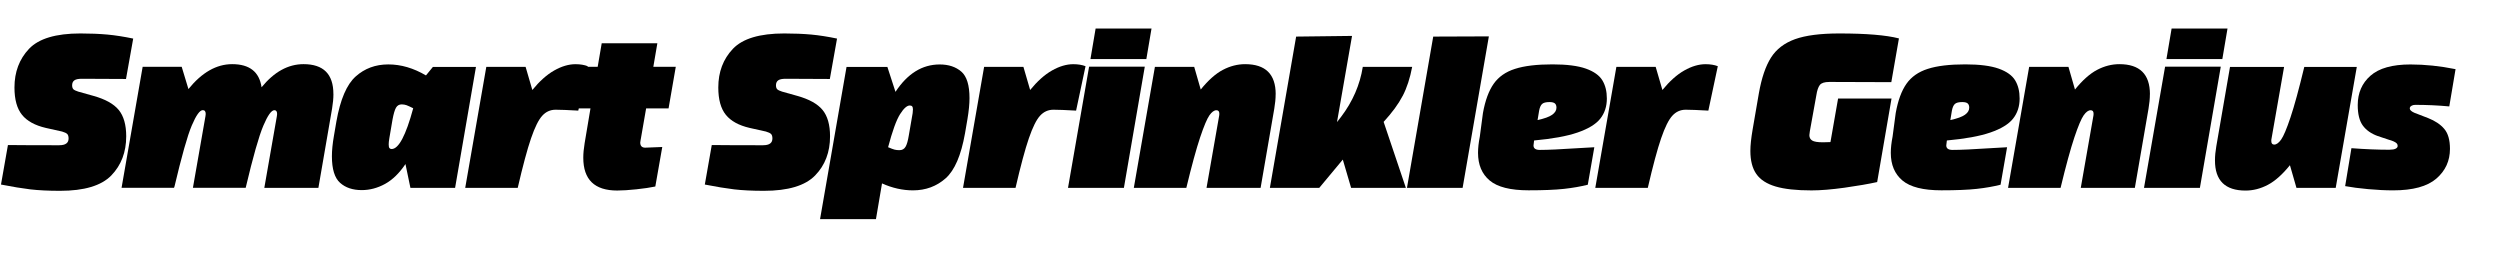
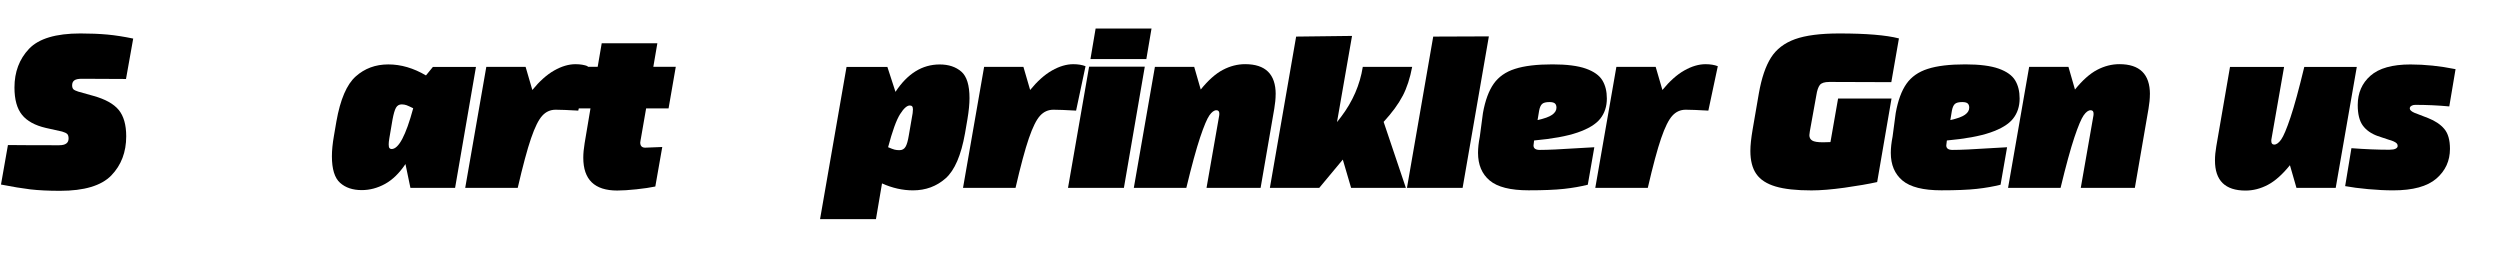
<svg xmlns="http://www.w3.org/2000/svg" id="Layer_1" width="8.19in" height=".87in" viewBox="0 0 589.85 62.71">
  <path d="M13.78,34.29c1.45,0,2.17-.53,2.17-1.59,0-.49-.11-.85-.32-1.06s-.62-.41-1.22-.58l-3.82-.85c-2.58-.6-4.46-1.63-5.64-3.1-1.18-1.46-1.78-3.61-1.78-6.44,0-3.67,1.15-6.72,3.44-9.14,2.3-2.42,6.34-3.63,12.14-3.63,2.33,0,4.45.09,6.36.26,1.91.18,3.94.5,6.1.95l-1.7,9.54c-2.79-.03-6.27-.05-10.44-.05-.81,0-1.4.12-1.75.37-.35.25-.53.64-.53,1.17,0,.42.1.73.29.93.19.19.57.38,1.14.56l3.6,1.01c2.79.78,4.78,1.88,5.96,3.31,1.18,1.43,1.78,3.51,1.78,6.23,0,3.75-1.18,6.83-3.52,9.25-2.35,2.42-6.39,3.63-12.11,3.63-2.76,0-5.09-.12-7-.34-1.91-.23-4.22-.61-6.94-1.14l1.64-9.33c3,.04,7.05.05,12.14.05Z" style="fill:#000; stroke-width:0px;" />
-   <path d="M78.49,22.21c0,1.02-.11,2.17-.32,3.44l-3.23,18.71h-12.77l2.97-16.96c.03-.14.05-.3.05-.48,0-.6-.21-.9-.64-.9-.71,0-1.58,1.23-2.62,3.68-1.04,2.46-2.43,7.34-4.16,14.65h-12.46l2.97-16.96c.03-.14.05-.3.05-.48,0-.6-.23-.9-.69-.9-.71,0-1.57,1.21-2.6,3.63-1.03,2.42-2.4,7.29-4.13,14.6v-.21l-.05.32h-12.4l4.98-28.57h9.22l1.59,5.25c3.18-3.92,6.62-5.88,10.33-5.88,4.1,0,6.41,1.82,6.94,5.46,2.97-3.64,6.27-5.46,9.91-5.46,4.7,0,7.05,2.35,7.05,7.05Z" style="fill:#000; stroke-width:0px;" />
  <path d="M112.15,15.79l-4.93,28.57h-10.55l-1.17-5.62c-1.45,2.16-3.06,3.72-4.82,4.69-1.77.97-3.6,1.46-5.51,1.46-2.12,0-3.83-.57-5.11-1.72-1.29-1.15-1.93-3.24-1.93-6.28,0-1.38.16-2.99.48-4.82l.58-3.39c.92-5.19,2.44-8.74,4.56-10.63,2.12-1.89,4.68-2.84,7.69-2.84s5.97.87,8.9,2.6l1.64-2.01h10.18ZM97.31,25.6v-.05c-.71-.35-1.23-.59-1.56-.71-.34-.12-.72-.19-1.14-.19-.6,0-1.05.26-1.35.79s-.57,1.47-.82,2.81l-.74,4.35c-.11.64-.16,1.13-.16,1.48,0,.46.06.76.19.9.12.14.29.21.5.21,1.66,0,3.36-3.2,5.09-9.59Z" style="fill:#000; stroke-width:0px;" />
  <path d="M138.54,15.63l-2.23,10.49c-2.44-.14-4.22-.21-5.35-.21-1.24,0-2.29.47-3.15,1.41-.87.94-1.75,2.71-2.65,5.33-.9,2.62-1.95,6.52-3.15,11.71h-12.4l4.98-28.57h9.28l1.59,5.46c1.7-2.08,3.42-3.62,5.17-4.61,1.75-.99,3.42-1.48,5.01-1.48,1.13,0,2.1.16,2.92.48Z" style="fill:#000; stroke-width:0px;" />
  <path d="M151.05,32.91c-.07.35-.11.6-.11.74,0,.81.39,1.22,1.17,1.22l4.03-.16-1.64,9.33c-1.17.25-2.65.47-4.45.66-1.8.19-3.32.29-4.56.29-5.34,0-8-2.58-8-7.74,0-1.02.11-2.17.32-3.45l1.38-8.21h-3.02l1.7-9.81h3.02l.95-5.56h13.14l-.95,5.56h5.3l-1.7,9.81h-5.3l-1.27,7.31Z" style="fill:#000; stroke-width:0px;" />
-   <path d="M179.98,34.29c1.45,0,2.17-.53,2.17-1.59,0-.49-.11-.85-.32-1.06s-.62-.41-1.22-.58l-3.82-.85c-2.58-.6-4.46-1.63-5.64-3.1-1.18-1.46-1.78-3.61-1.78-6.44,0-3.67,1.15-6.72,3.45-9.14,2.3-2.42,6.34-3.63,12.14-3.63,2.33,0,4.45.09,6.36.26,1.91.18,3.94.5,6.09.95l-1.7,9.54c-2.79-.03-6.27-.05-10.44-.05-.81,0-1.4.12-1.75.37-.35.25-.53.64-.53,1.17,0,.42.1.73.29.93.19.19.57.38,1.14.56l3.6,1.01c2.79.78,4.78,1.88,5.96,3.31,1.18,1.43,1.78,3.51,1.78,6.23,0,3.75-1.17,6.83-3.52,9.25-2.35,2.42-6.39,3.63-12.11,3.63-2.76,0-5.09-.12-7-.34-1.91-.23-4.22-.61-6.94-1.14l1.64-9.33c3,.04,7.05.05,12.14.05Z" style="fill:#000; stroke-width:0px;" />
  <path d="M226.76,16.91c1.29,1.13,1.93,3.22,1.93,6.25,0,1.38-.16,3.02-.48,4.93l-.58,3.39c-.92,5.19-2.45,8.74-4.58,10.63-2.14,1.89-4.71,2.84-7.71,2.84-2.44,0-4.88-.55-7.31-1.64l-1.43,8.43h-13.2l6.25-35.93h9.65l1.91,5.88c2.83-4.31,6.31-6.47,10.44-6.47,2.12,0,3.82.57,5.11,1.7ZM215.34,25.97c0-.42-.06-.71-.19-.85-.12-.14-.31-.21-.56-.21-.67,0-1.44.69-2.31,2.07-.87,1.38-1.81,3.99-2.83,7.84l.05-.05c.64.28,1.13.47,1.48.56.35.09.74.13,1.17.13.64,0,1.11-.26,1.43-.79.32-.53.58-1.45.79-2.76l.74-4.29c.14-.67.21-1.22.21-1.64Z" style="fill:#000; stroke-width:0px;" />
  <path d="M256.09,15.63l-2.23,10.49c-2.44-.14-4.22-.21-5.35-.21-1.24,0-2.29.47-3.15,1.41-.87.94-1.75,2.71-2.65,5.33-.9,2.62-1.95,6.52-3.15,11.71h-12.4l4.98-28.57h9.28l1.59,5.46c1.7-2.08,3.42-3.62,5.17-4.61,1.75-.99,3.42-1.48,5.01-1.48,1.13,0,2.1.16,2.92.48Z" style="fill:#000; stroke-width:0px;" />
  <path d="M256.94,15.74h13.14l-4.93,28.62h-13.2l4.98-28.62ZM271.67,6.73l-1.22,7.21h-13.2l1.22-7.21h13.2Z" style="fill:#000; stroke-width:0px;" />
  <path d="M300.98,22.26c0,1.03-.11,2.16-.32,3.39l-3.23,18.71h-12.77l2.97-16.96c.04-.14.05-.33.05-.58,0-.53-.23-.79-.69-.79-.53,0-1.08.4-1.64,1.19s-1.3,2.54-2.2,5.22c-.9,2.69-1.99,6.66-3.26,11.92h-12.4l4.98-28.57h9.28l1.54,5.35c1.77-2.19,3.51-3.74,5.22-4.64,1.71-.9,3.47-1.35,5.27-1.35,4.8,0,7.21,2.37,7.21,7.1Z" style="fill:#000; stroke-width:0px;" />
  <path d="M330.98,22.63c-.99,1.91-2.49,3.96-4.5,6.15l5.25,15.58h-12.93l-1.96-6.68-5.56,6.68h-11.66l6.2-35.72,13.2-.16-3.55,20.35.95-1.22c2.76-3.64,4.47-7.58,5.14-11.82h11.66c-.5,2.65-1.24,4.93-2.23,6.84Z" style="fill:#000; stroke-width:0px;" />
  <path d="M338.19,8.64l13.14-.05-6.2,35.77h-13.14l6.2-35.72Z" style="fill:#000; stroke-width:0px;" />
  <path d="M361.98,33.44c-.07.42-.11.72-.11.9,0,.71.5,1.06,1.48,1.06,1.87,0,4.93-.14,9.17-.42l3.71-.21-1.54,8.85c-1.66.42-3.53.75-5.62.98-2.08.23-4.88.34-8.37.34-4.28,0-7.33-.77-9.17-2.31s-2.76-3.72-2.76-6.54c0-1.13.14-2.4.42-3.82l.74-5.57c.53-2.97,1.38-5.27,2.54-6.92s2.84-2.82,5.04-3.52c2.19-.71,5.14-1.06,8.85-1.06,3.39,0,6.02.34,7.9,1.01,1.87.67,3.16,1.59,3.87,2.76.71,1.17,1.06,2.6,1.06,4.29,0,1.87-.52,3.46-1.56,4.77-1.04,1.31-2.83,2.39-5.35,3.26-2.53.87-5.95,1.49-10.26,1.88l-.05.26ZM363.89,24.56c-.32.3-.55.82-.69,1.56l-.37,2.23c1.62-.35,2.77-.77,3.45-1.25.67-.48,1.01-1.03,1.01-1.67,0-.46-.12-.79-.37-1.01-.25-.21-.67-.32-1.27-.32-.85,0-1.43.15-1.75.45Z" style="fill:#000; stroke-width:0px;" />
  <path d="M405.39,15.63l-2.23,10.49c-2.44-.14-4.22-.21-5.35-.21-1.24,0-2.29.47-3.15,1.41-.87.94-1.75,2.71-2.65,5.33-.9,2.62-1.95,6.52-3.15,11.71h-12.4l4.98-28.57h9.28l1.59,5.46c1.7-2.08,3.42-3.62,5.17-4.61,1.75-.99,3.42-1.48,5.01-1.48,1.13,0,2.1.16,2.92.48Z" style="fill:#000; stroke-width:0px;" />
  <path d="M433.8,23.27h12.61l-3.39,19.72c-2.08.46-4.65.9-7.68,1.33-3.04.42-5.65.64-7.84.64-3.57,0-6.4-.31-8.48-.93-2.08-.62-3.6-1.6-4.53-2.94-.94-1.34-1.41-3.16-1.41-5.46,0-1.31.18-2.99.53-5.04l1.48-8.59c.64-3.6,1.59-6.4,2.86-8.4,1.27-2,3.16-3.44,5.67-4.35,2.51-.9,5.99-1.35,10.44-1.35,6.36,0,11.06.39,14.1,1.17l-1.8,10.33-14.63-.05c-1.13,0-1.88.24-2.25.72-.37.48-.65,1.28-.82,2.41l-1.54,8.53c-.07.42-.11.72-.11.9,0,.57.22.99.66,1.27.44.28,1.3.42,2.57.42l1.75-.05,1.8-10.28Z" style="fill:#000; stroke-width:0px;" />
  <path d="M459.45,33.44c-.07.42-.11.72-.11.9,0,.71.5,1.06,1.48,1.06,1.87,0,4.93-.14,9.17-.42l3.71-.21-1.54,8.85c-1.66.42-3.53.75-5.62.98-2.08.23-4.88.34-8.37.34-4.28,0-7.33-.77-9.17-2.31s-2.76-3.72-2.76-6.54c0-1.13.14-2.4.42-3.82l.74-5.57c.53-2.97,1.38-5.27,2.54-6.92s2.84-2.82,5.04-3.52c2.19-.71,5.14-1.06,8.85-1.06,3.39,0,6.02.34,7.9,1.01,1.87.67,3.16,1.59,3.87,2.76.71,1.17,1.06,2.6,1.06,4.29,0,1.87-.52,3.46-1.56,4.77-1.04,1.31-2.83,2.39-5.35,3.26-2.53.87-5.95,1.49-10.26,1.88l-.05.26ZM461.36,24.56c-.32.3-.55.82-.69,1.56l-.37,2.23c1.62-.35,2.77-.77,3.45-1.25.67-.48,1.01-1.03,1.01-1.67,0-.46-.12-.79-.37-1.01-.25-.21-.67-.32-1.27-.32-.85,0-1.43.15-1.75.45Z" style="fill:#000; stroke-width:0px;" />
  <path d="M507.42,22.26c0,1.03-.11,2.16-.32,3.39l-3.23,18.71h-12.77l2.97-16.96c.04-.14.05-.33.05-.58,0-.53-.23-.79-.69-.79-.53,0-1.08.4-1.64,1.19s-1.3,2.54-2.2,5.22c-.9,2.69-1.99,6.66-3.26,11.92h-12.4l4.98-28.57h9.28l1.54,5.35c1.77-2.19,3.51-3.74,5.22-4.64,1.71-.9,3.47-1.35,5.27-1.35,4.8,0,7.21,2.37,7.21,7.1Z" style="fill:#000; stroke-width:0px;" />
-   <path d="M511.02,15.74h13.14l-4.93,28.62h-13.2l4.98-28.62ZM525.75,6.73l-1.22,7.21h-13.2l1.22-7.21h13.2Z" style="fill:#000; stroke-width:0px;" />
  <path d="M556.28,15.79l-4.98,28.57h-9.27l-1.54-5.35c-1.77,2.19-3.51,3.74-5.22,4.64-1.71.9-3.47,1.35-5.27,1.35-4.81,0-7.21-2.37-7.21-7.1,0-1.06.11-2.19.32-3.39l3.23-18.71h12.77l-2.97,16.96c-.04.14-.05.32-.05.53,0,.57.23.85.69.85.53,0,1.08-.4,1.64-1.19s1.3-2.53,2.2-5.22c.9-2.68,1.99-6.66,3.26-11.93h12.4Z" style="fill:#000; stroke-width:0px;" />
  <path d="M564.07,35.35c.6,0,1.06-.08,1.38-.24.32-.16.48-.38.48-.66,0-.25-.08-.45-.24-.61-.16-.16-.43-.33-.82-.5l-3.66-1.22c-1.55-.56-2.73-1.4-3.52-2.49-.79-1.09-1.19-2.7-1.19-4.82,0-2.86,1.01-5.18,3.02-6.94,2.01-1.77,5.16-2.65,9.43-2.65,3.43,0,6.98.37,10.65,1.11l-1.48,8.8c-2.69-.25-5.37-.37-8.06-.37-.35,0-.65.08-.9.24-.25.16-.37.36-.37.61,0,.35.35.69,1.06,1.01l3.29,1.27c1.62.64,2.89,1.48,3.79,2.54.9,1.06,1.35,2.63,1.35,4.72,0,2.83-1.07,5.17-3.21,7.02-2.14,1.85-5.54,2.78-10.2,2.78-1.84,0-3.81-.1-5.91-.29-2.1-.19-3.91-.43-5.43-.71l1.48-8.96c3.25.25,6.27.37,9.06.37Z" style="fill:#000; stroke-width:0px;" />
</svg>